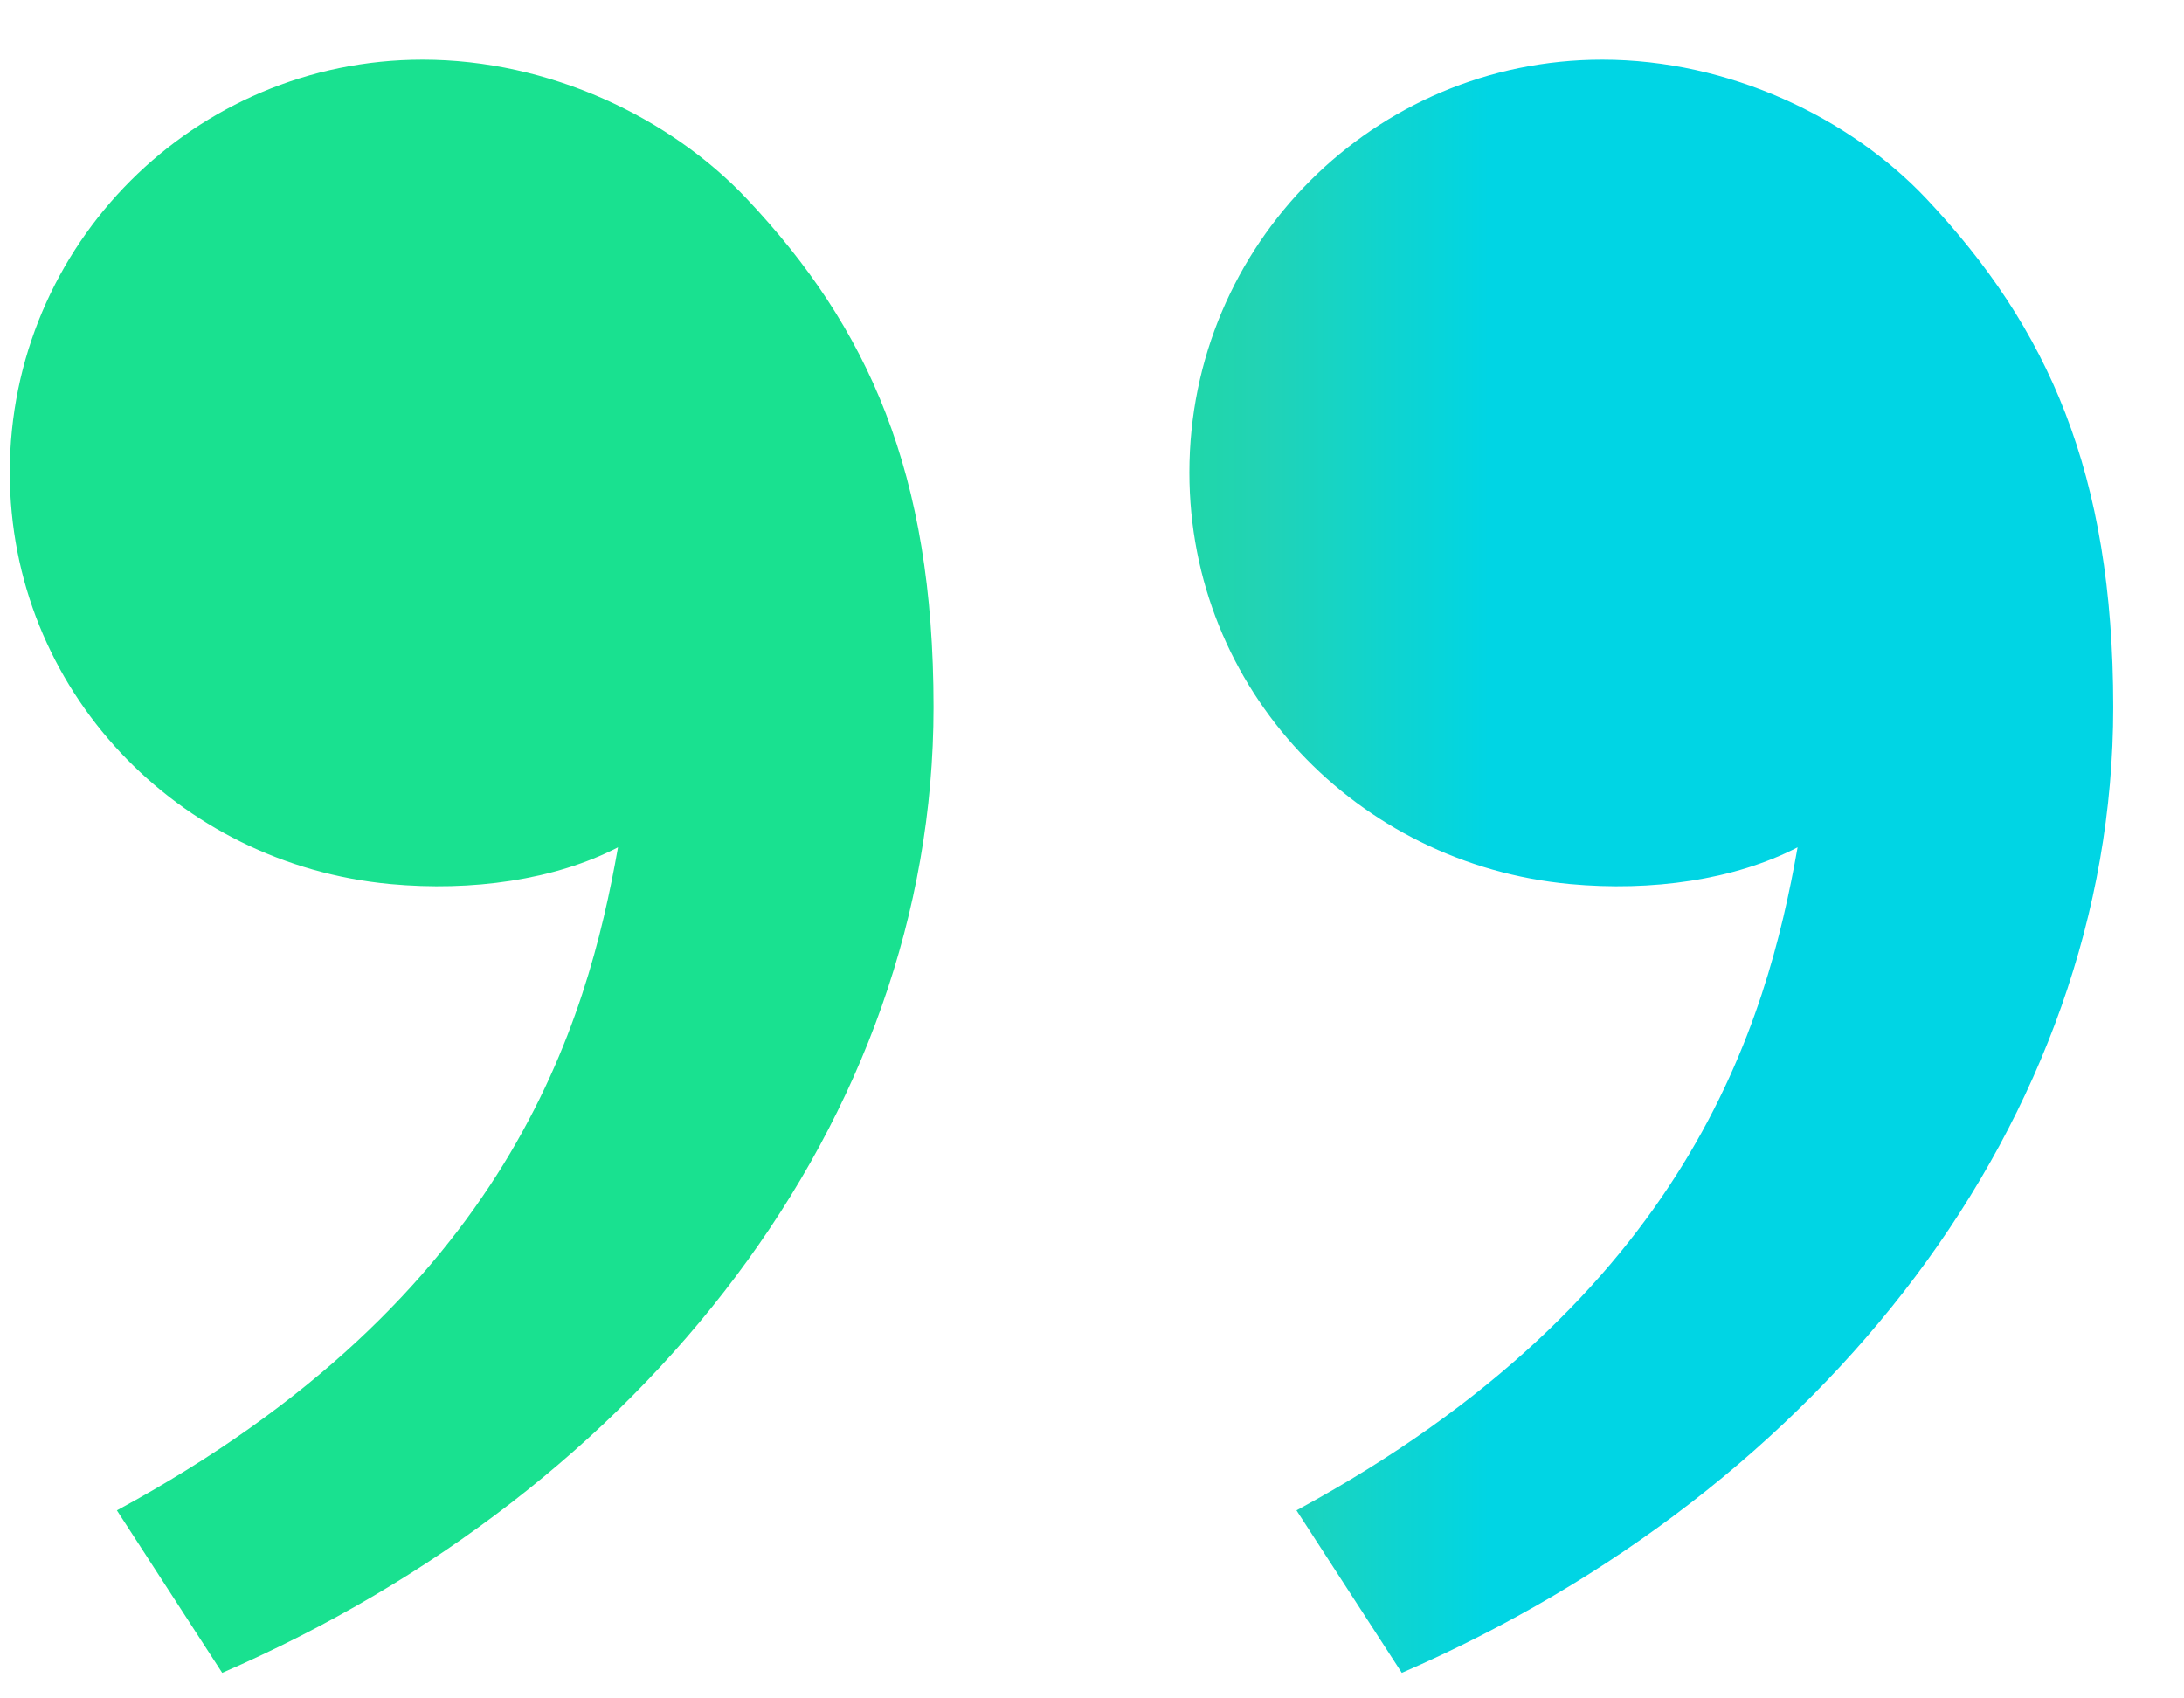
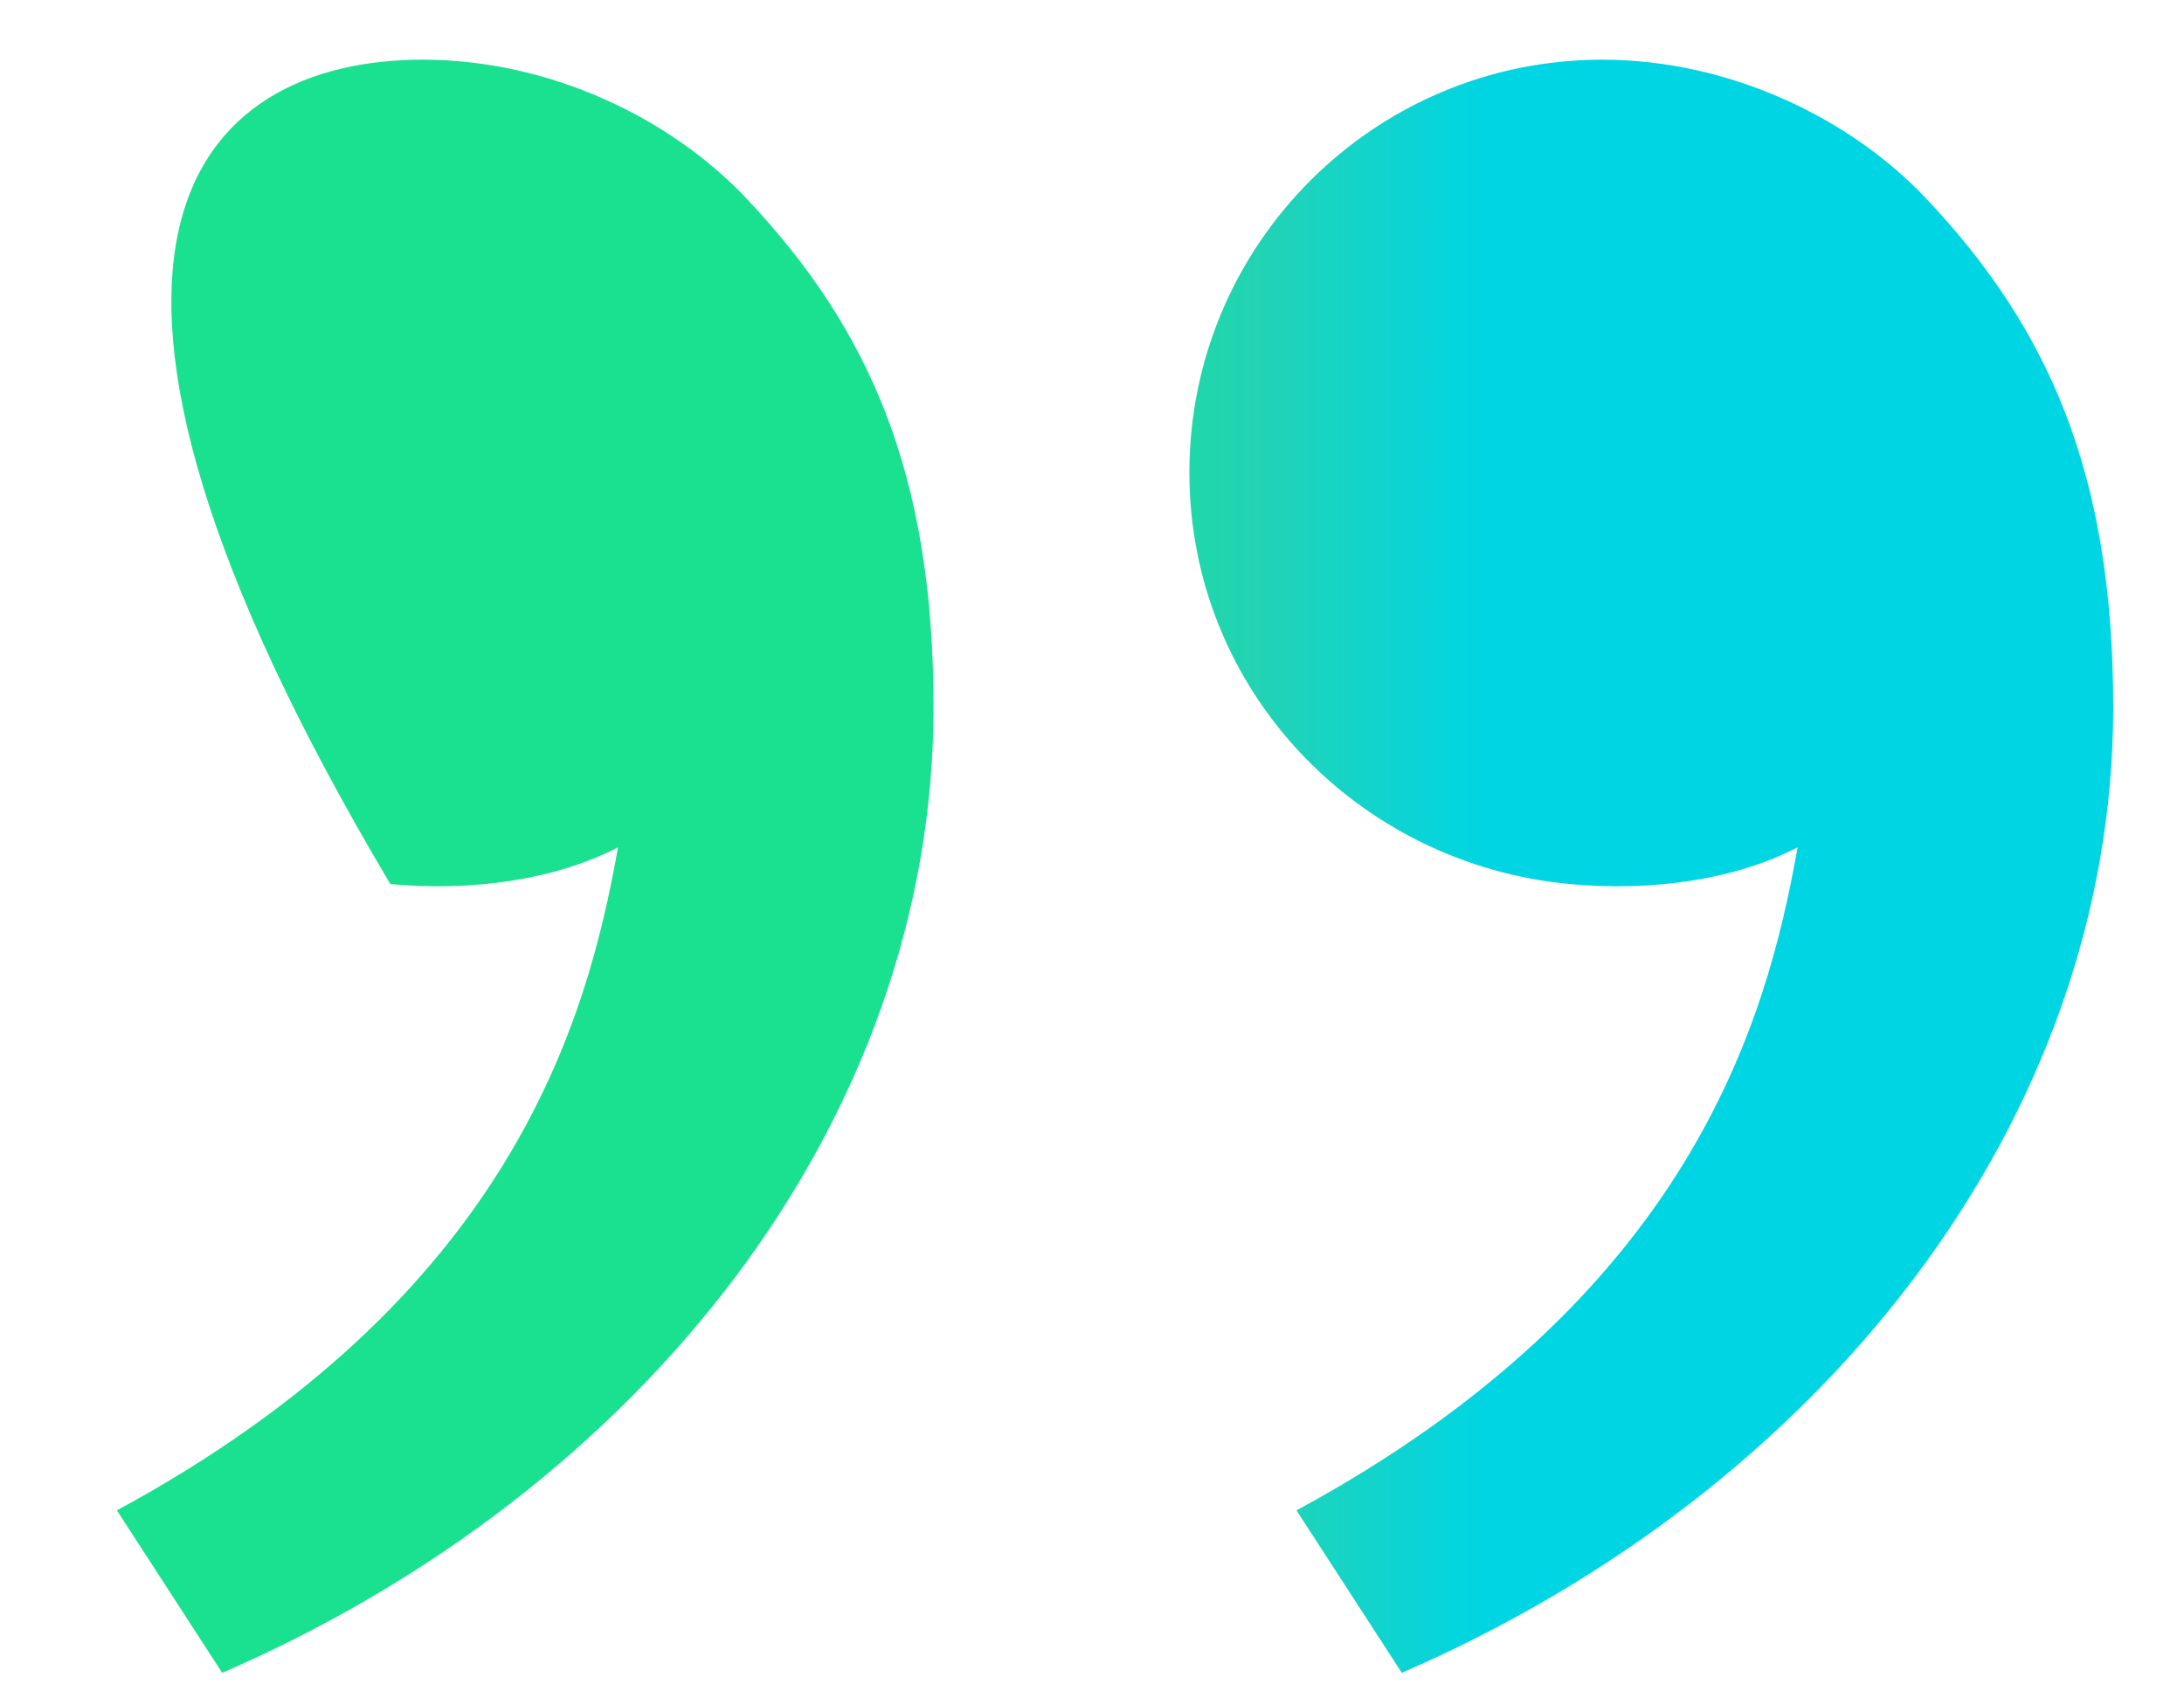
<svg xmlns="http://www.w3.org/2000/svg" width="27" height="21" viewBox="0 0 27 21" fill="none">
-   <path d="M23.816 2.458C25.318 4.052 26.125 5.842 26.125 8.744C26.125 13.847 22.543 18.422 17.33 20.684L16.028 18.675C20.892 16.043 21.843 12.629 22.223 10.477C21.44 10.882 20.415 11.024 19.41 10.931C16.778 10.687 14.704 8.527 14.704 5.842C14.704 3.023 16.99 0.738 19.808 0.738C21.373 0.738 22.87 1.454 23.816 2.458ZM9.232 2.458C10.735 4.052 11.541 5.842 11.541 8.744C11.541 13.847 7.959 18.422 2.747 20.684L1.445 18.675C6.309 16.043 7.26 12.629 7.64 10.477C6.856 10.882 5.831 11.024 4.826 10.931C2.195 10.687 0.121 8.527 0.121 5.842C0.121 3.023 2.406 0.738 5.225 0.738C6.79 0.738 8.287 1.454 9.232 2.458Z" fill="url(#paint0_linear_1_6704)" />
+   <path d="M23.816 2.458C25.318 4.052 26.125 5.842 26.125 8.744C26.125 13.847 22.543 18.422 17.33 20.684L16.028 18.675C20.892 16.043 21.843 12.629 22.223 10.477C21.44 10.882 20.415 11.024 19.41 10.931C16.778 10.687 14.704 8.527 14.704 5.842C14.704 3.023 16.99 0.738 19.808 0.738C21.373 0.738 22.87 1.454 23.816 2.458ZM9.232 2.458C10.735 4.052 11.541 5.842 11.541 8.744C11.541 13.847 7.959 18.422 2.747 20.684L1.445 18.675C6.309 16.043 7.26 12.629 7.64 10.477C6.856 10.882 5.831 11.024 4.826 10.931C0.121 3.023 2.406 0.738 5.225 0.738C6.79 0.738 8.287 1.454 9.232 2.458Z" fill="url(#paint0_linear_1_6704)" />
  <defs>
    <linearGradient id="paint0_linear_1_6704" x1="12.7" y1="9.351" x2="18.414" y2="9.351" gradientUnits="userSpaceOnUse">
      <stop stop-color="#19E190" />
      <stop offset="0.5" stop-color="#22D3B4" />
      <stop offset="1" stop-color="#00D5E4" />
    </linearGradient>
  </defs>
</svg>